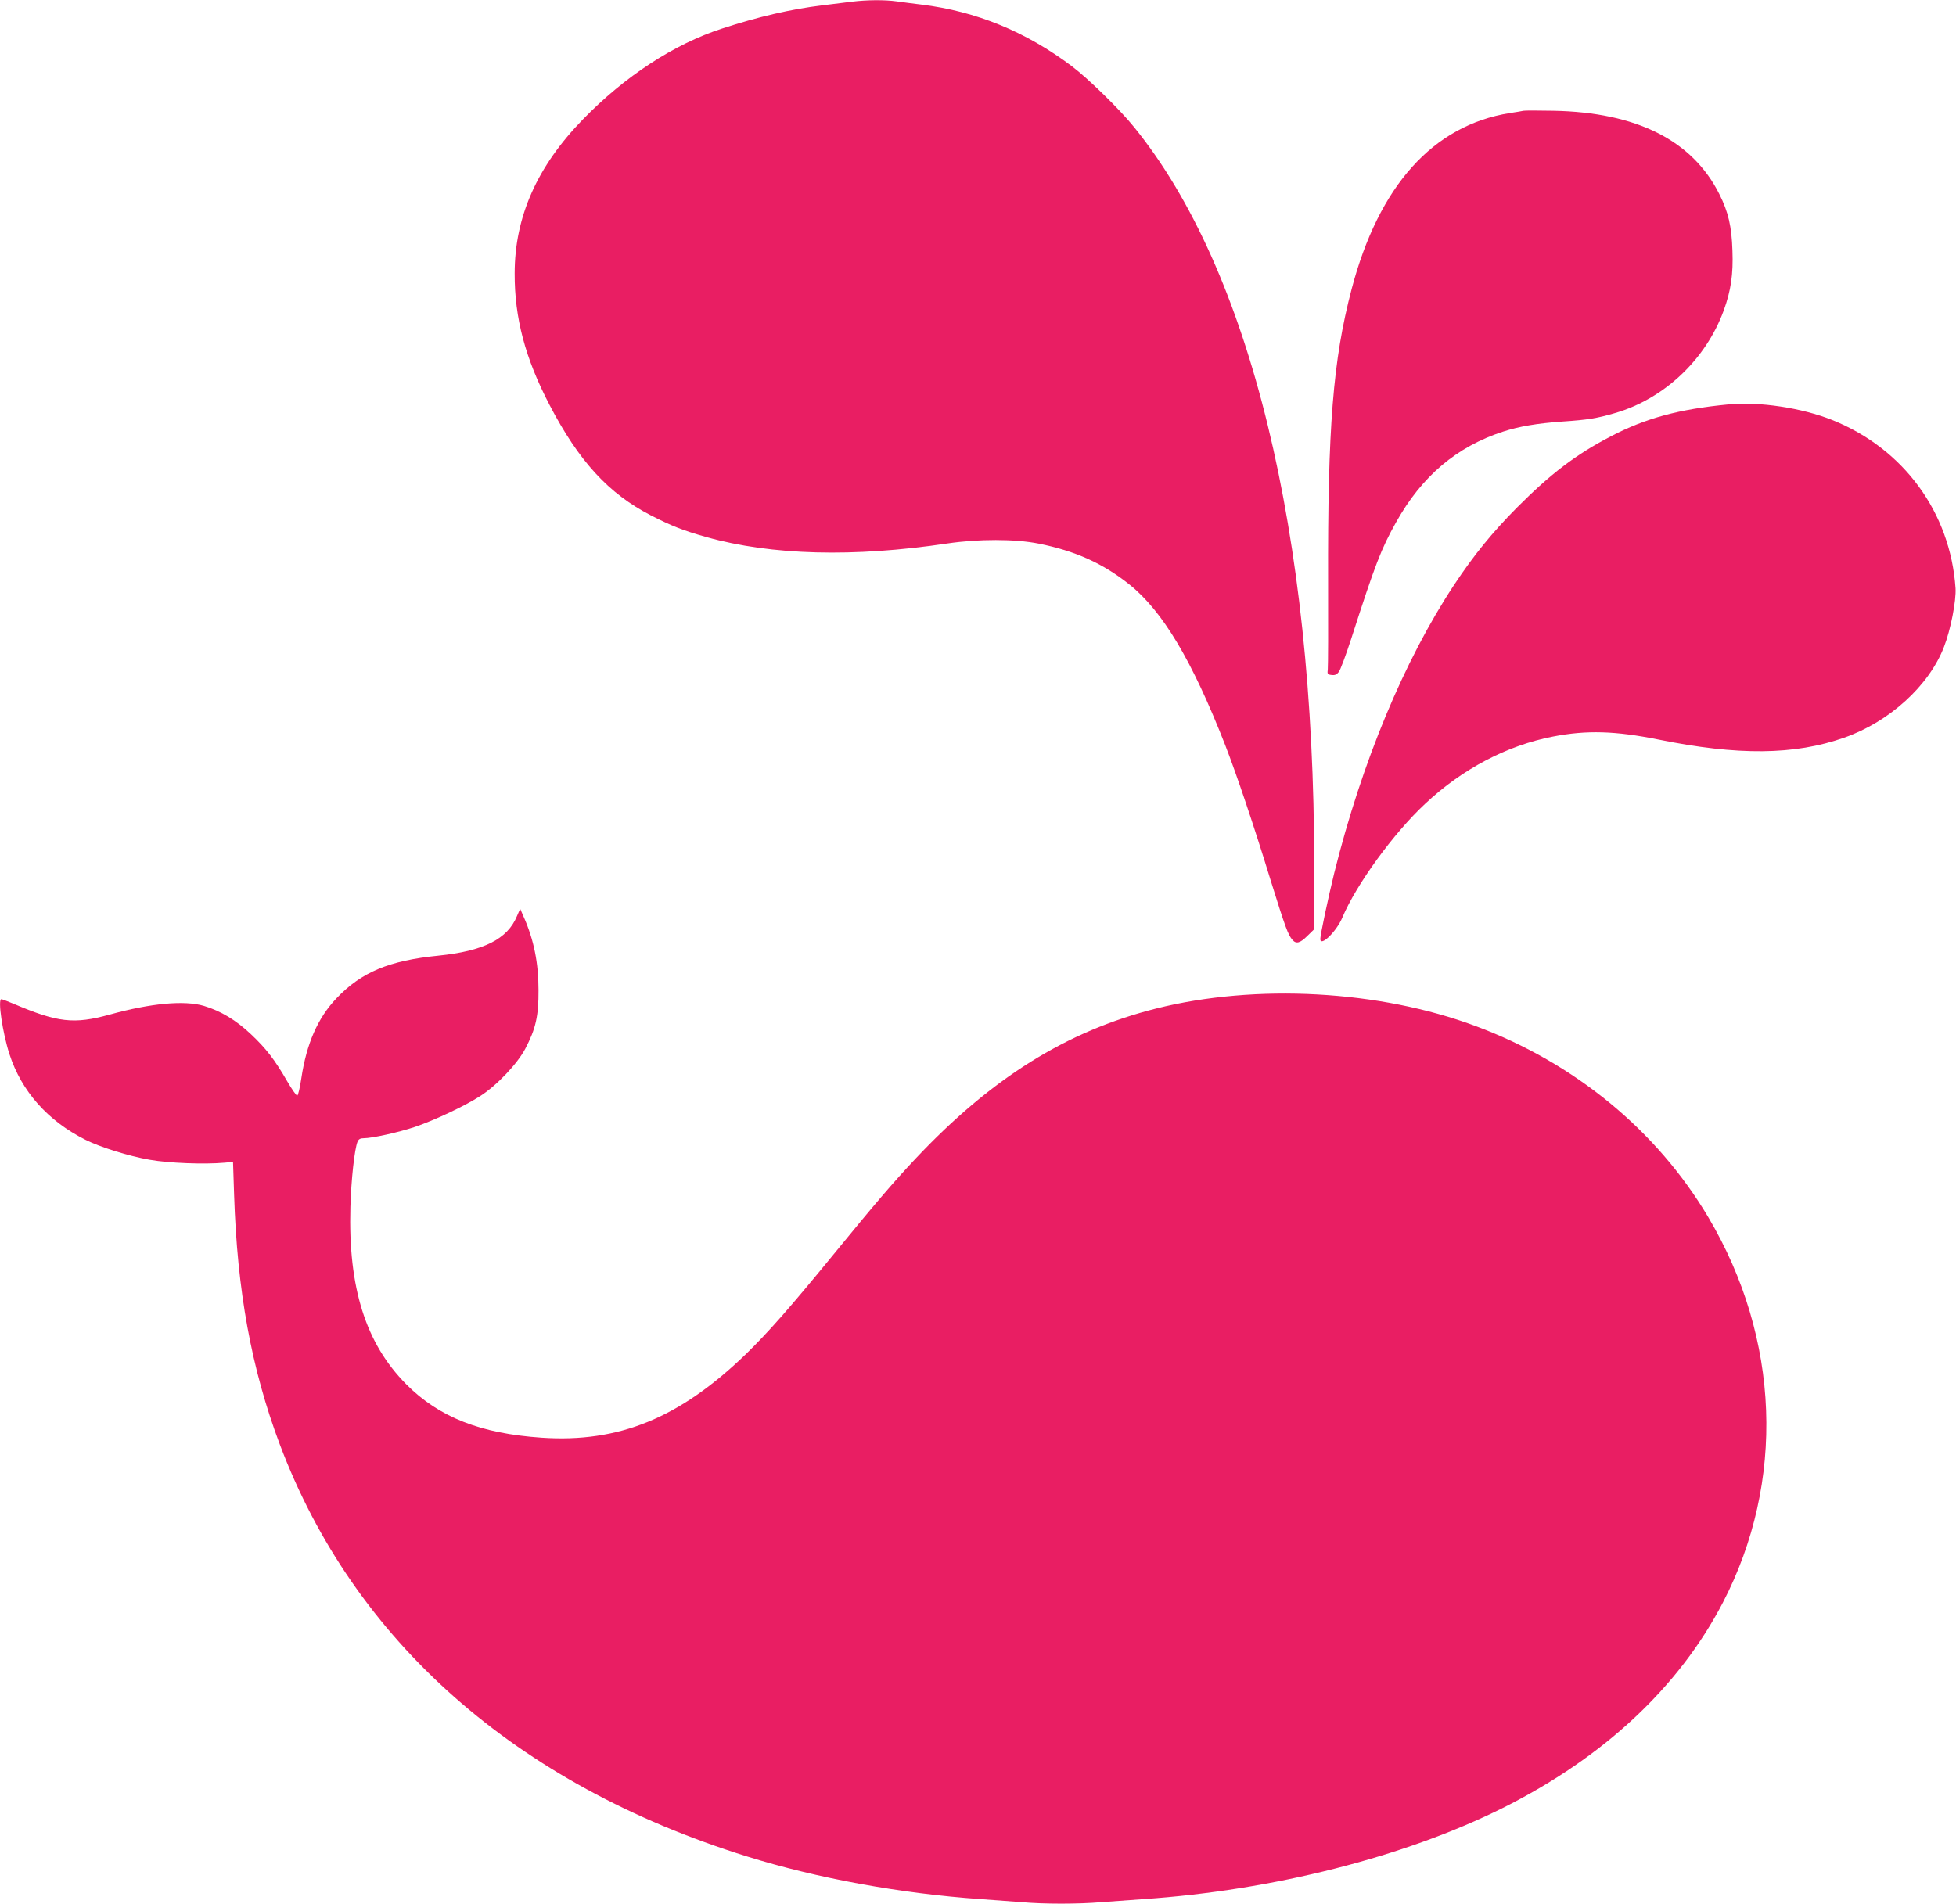
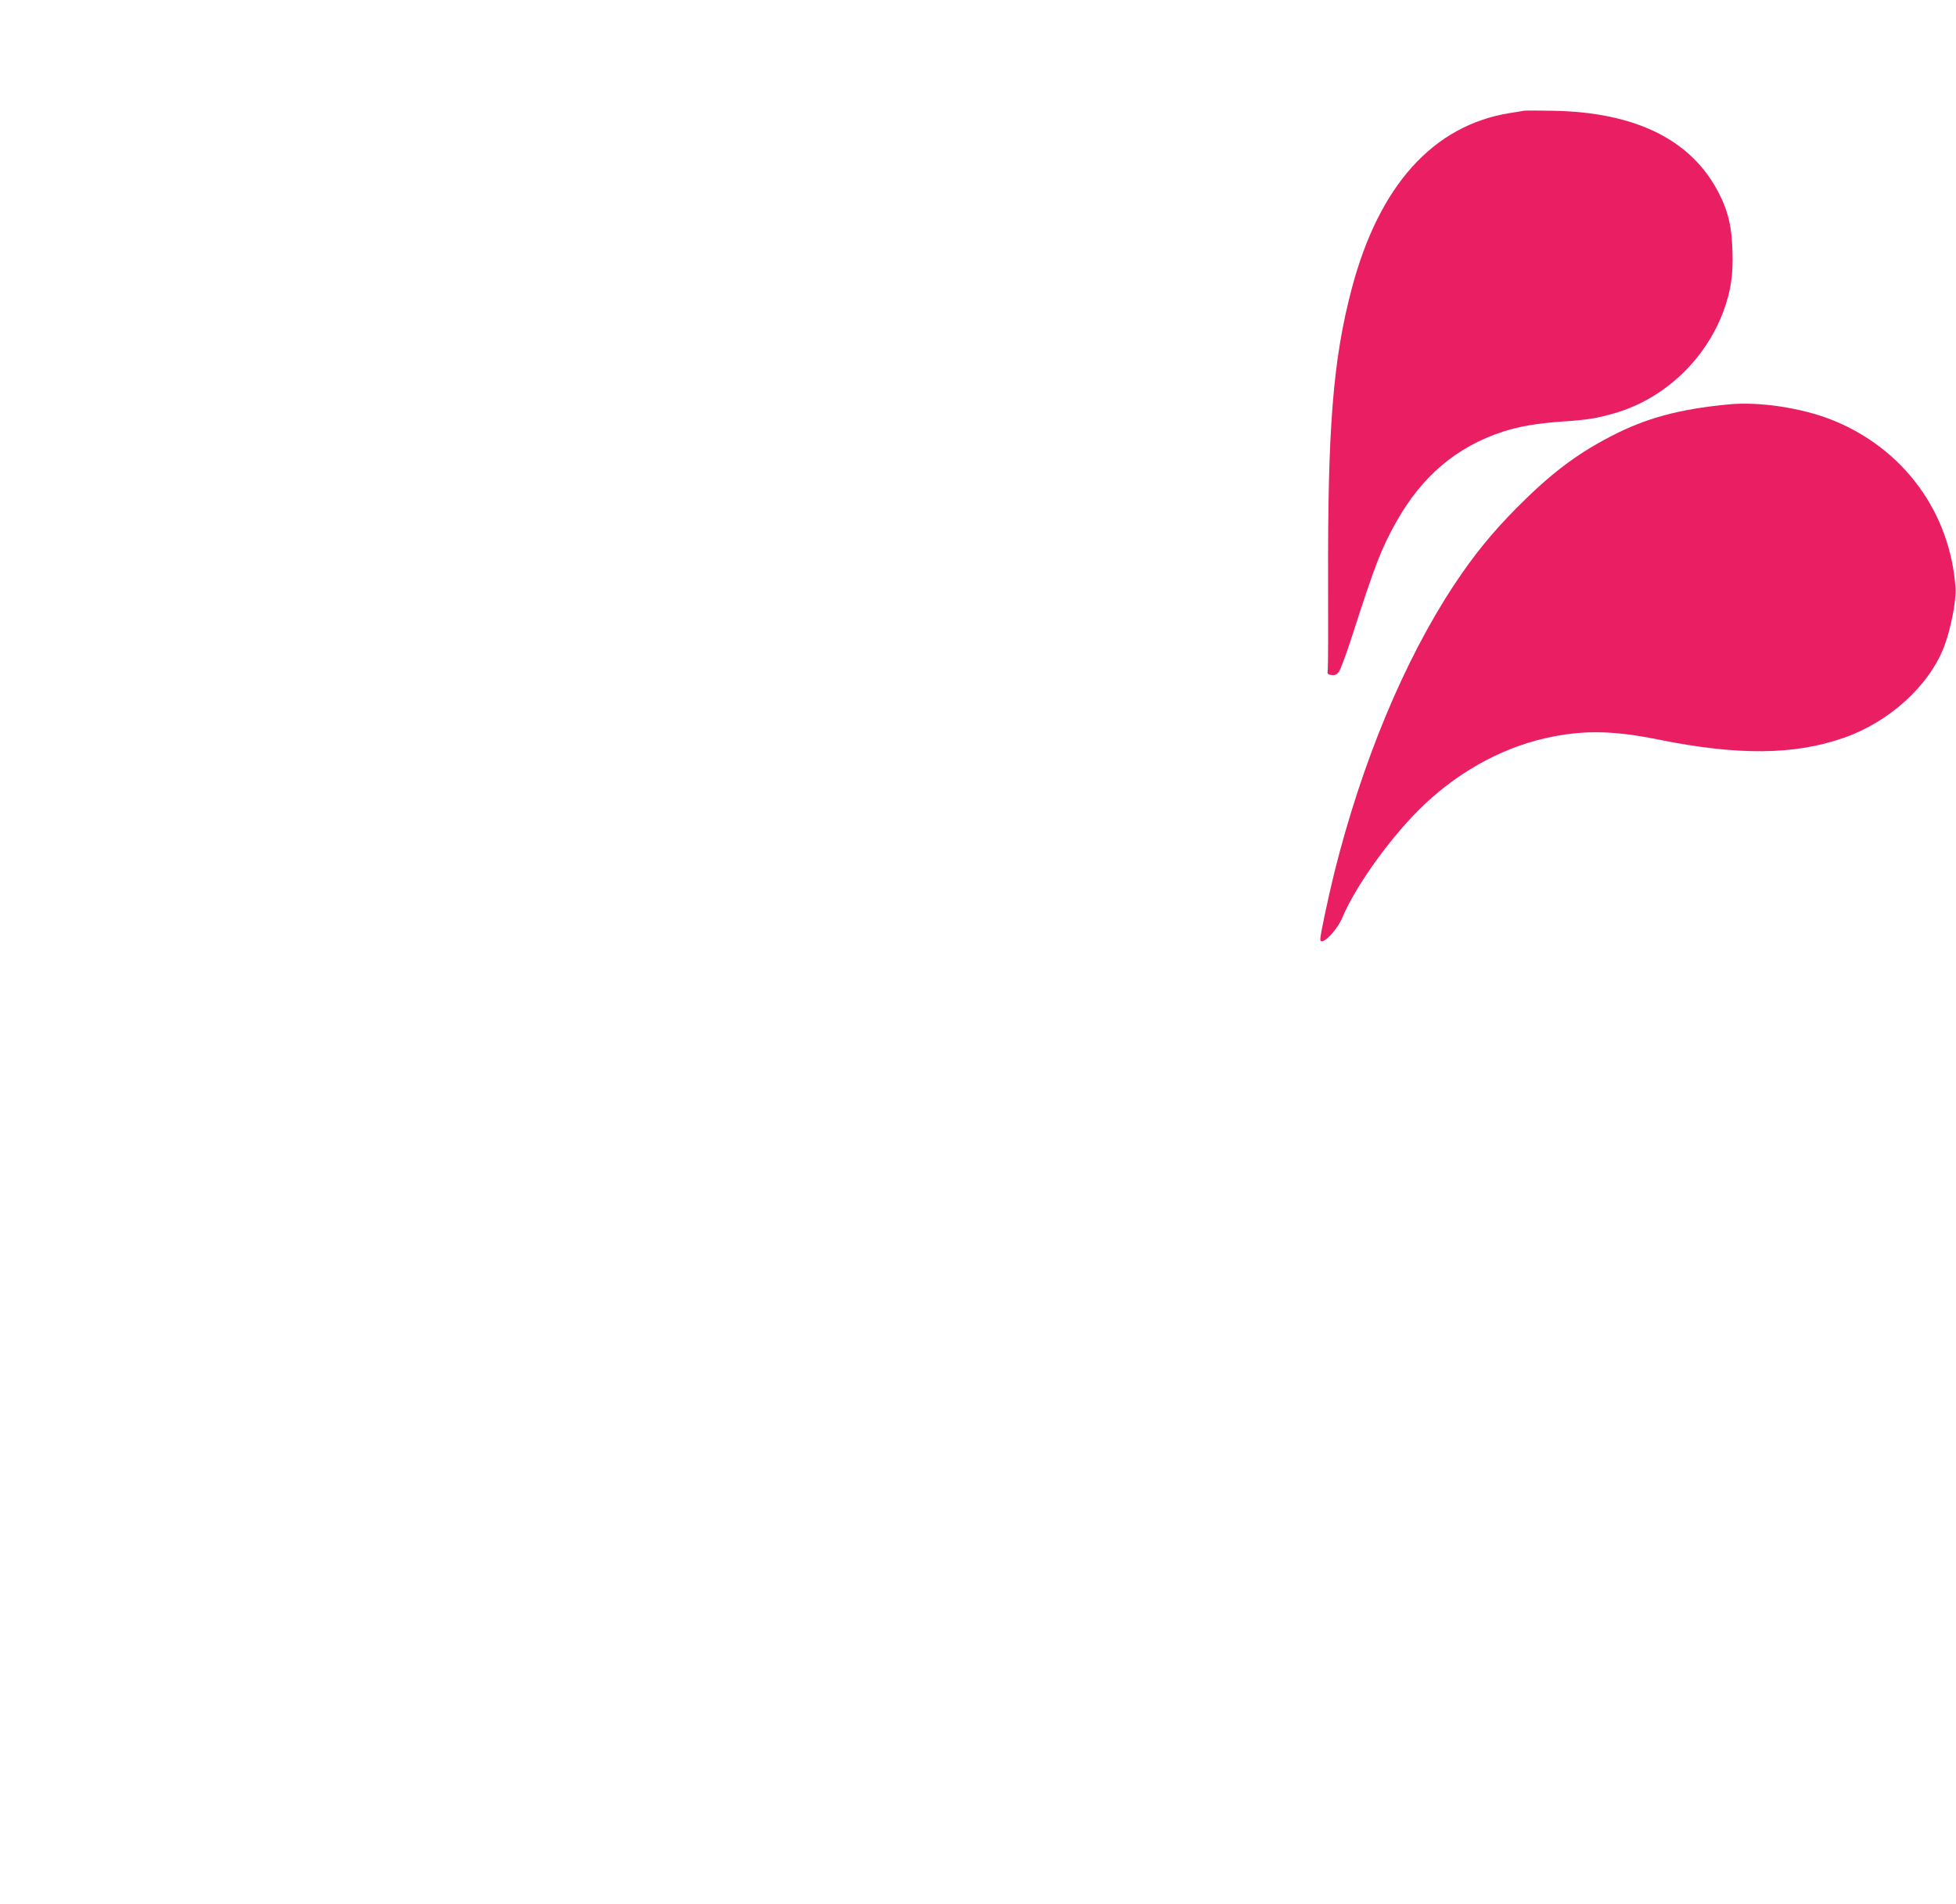
<svg xmlns="http://www.w3.org/2000/svg" version="1.0" width="1280pt" height="1246pt" viewBox="0 0 1280 1246" preserveAspectRatio="xMidYMid meet">
  <g transform="translate(0,1246) scale(0.1,-0.1)" fill="#e91e63" stroke="none">
-     <path d="M5575 12449 c-38 -5 -126 -16 -194 -24 -206 -25 -417 -74 -656 -152 -314 -102 -636 -312 -910 -594 -301 -309 -447 -639 -447 -1009 -1 -291 69 -555 228 -860 192 -369 387 -581 663 -723 135 -69 210 -99 363 -142 427 -120 963 -134 1578 -42 203 30 442 30 597 -1 239 -48 420 -129 593 -267 218 -174 411 -498 627 -1050 75 -193 186 -521 299 -890 96 -308 113 -354 142 -387 24 -28 50 -21 97 26 l45 44 0 423 c0 2173 -419 3890 -1177 4825 -92 115 -302 320 -408 400 -302 227 -626 360 -985 404 -52 6 -125 16 -162 21 -79 11 -196 10 -293 -2z" />
    <path d="M9970 11735 c-8 -2 -49 -9 -90 -15 -503 -81 -857 -476 -1035 -1152 -122 -465 -157 -903 -154 -1923 1 -291 0 -546 -2 -565 -4 -32 -2 -35 25 -38 22 -3 34 3 47 20 10 12 46 109 80 213 159 494 197 592 295 767 169 302 396 494 700 593 105 34 220 54 389 66 164 11 226 21 342 55 323 93 596 351 713 672 47 129 63 237 57 392 -5 158 -27 253 -86 370 -176 351 -541 535 -1086 545 -99 2 -187 2 -195 0z" />
    <path d="M11310 9813 c-323 -31 -541 -90 -769 -209 -229 -119 -394 -245 -616 -468 -161 -163 -278 -306 -410 -505 -326 -494 -603 -1159 -784 -1886 -39 -159 -91 -403 -91 -431 0 -54 107 50 145 142 90 214 334 550 541 743 244 229 536 382 837 440 220 43 408 37 687 -19 522 -106 893 -103 1219 12 294 103 554 339 652 593 44 112 81 303 76 385 -34 496 -340 914 -807 1101 -197 79 -479 122 -680 102z" />
-     <path d="M3383 6464 c-62 -151 -219 -229 -515 -259 -321 -32 -504 -108 -666 -279 -123 -129 -196 -297 -230 -523 -9 -61 -21 -113 -27 -114 -5 -1 -35 41 -65 93 -82 142 -138 215 -238 309 -96 91 -197 152 -307 185 -128 38 -347 18 -618 -57 -233 -64 -339 -52 -628 71 -39 16 -75 30 -80 30 -25 0 8 -222 53 -360 79 -243 250 -436 497 -560 98 -49 283 -107 421 -131 125 -22 356 -31 490 -19 l55 5 7 -215 c20 -629 113 -1139 299 -1634 485 -1288 1547 -2226 3055 -2696 461 -144 1011 -244 1529 -280 88 -6 210 -15 271 -20 142 -13 374 -13 522 0 65 5 189 14 277 20 844 57 1709 277 2350 597 659 330 1150 788 1439 1343 411 791 376 1729 -95 2523 -337 568 -876 1011 -1522 1251 -630 235 -1438 279 -2091 115 -587 -148 -1077 -454 -1576 -984 -142 -151 -262 -291 -535 -625 -291 -356 -430 -513 -577 -656 -432 -416 -828 -578 -1333 -544 -400 27 -672 134 -886 349 -266 268 -381 632 -366 1161 5 178 27 380 47 428 7 16 18 22 39 22 56 0 228 38 336 74 129 44 325 136 426 201 110 70 244 212 296 310 69 131 88 215 87 385 0 177 -30 328 -97 479 l-23 53 -21 -48z" />
  </g>
</svg>